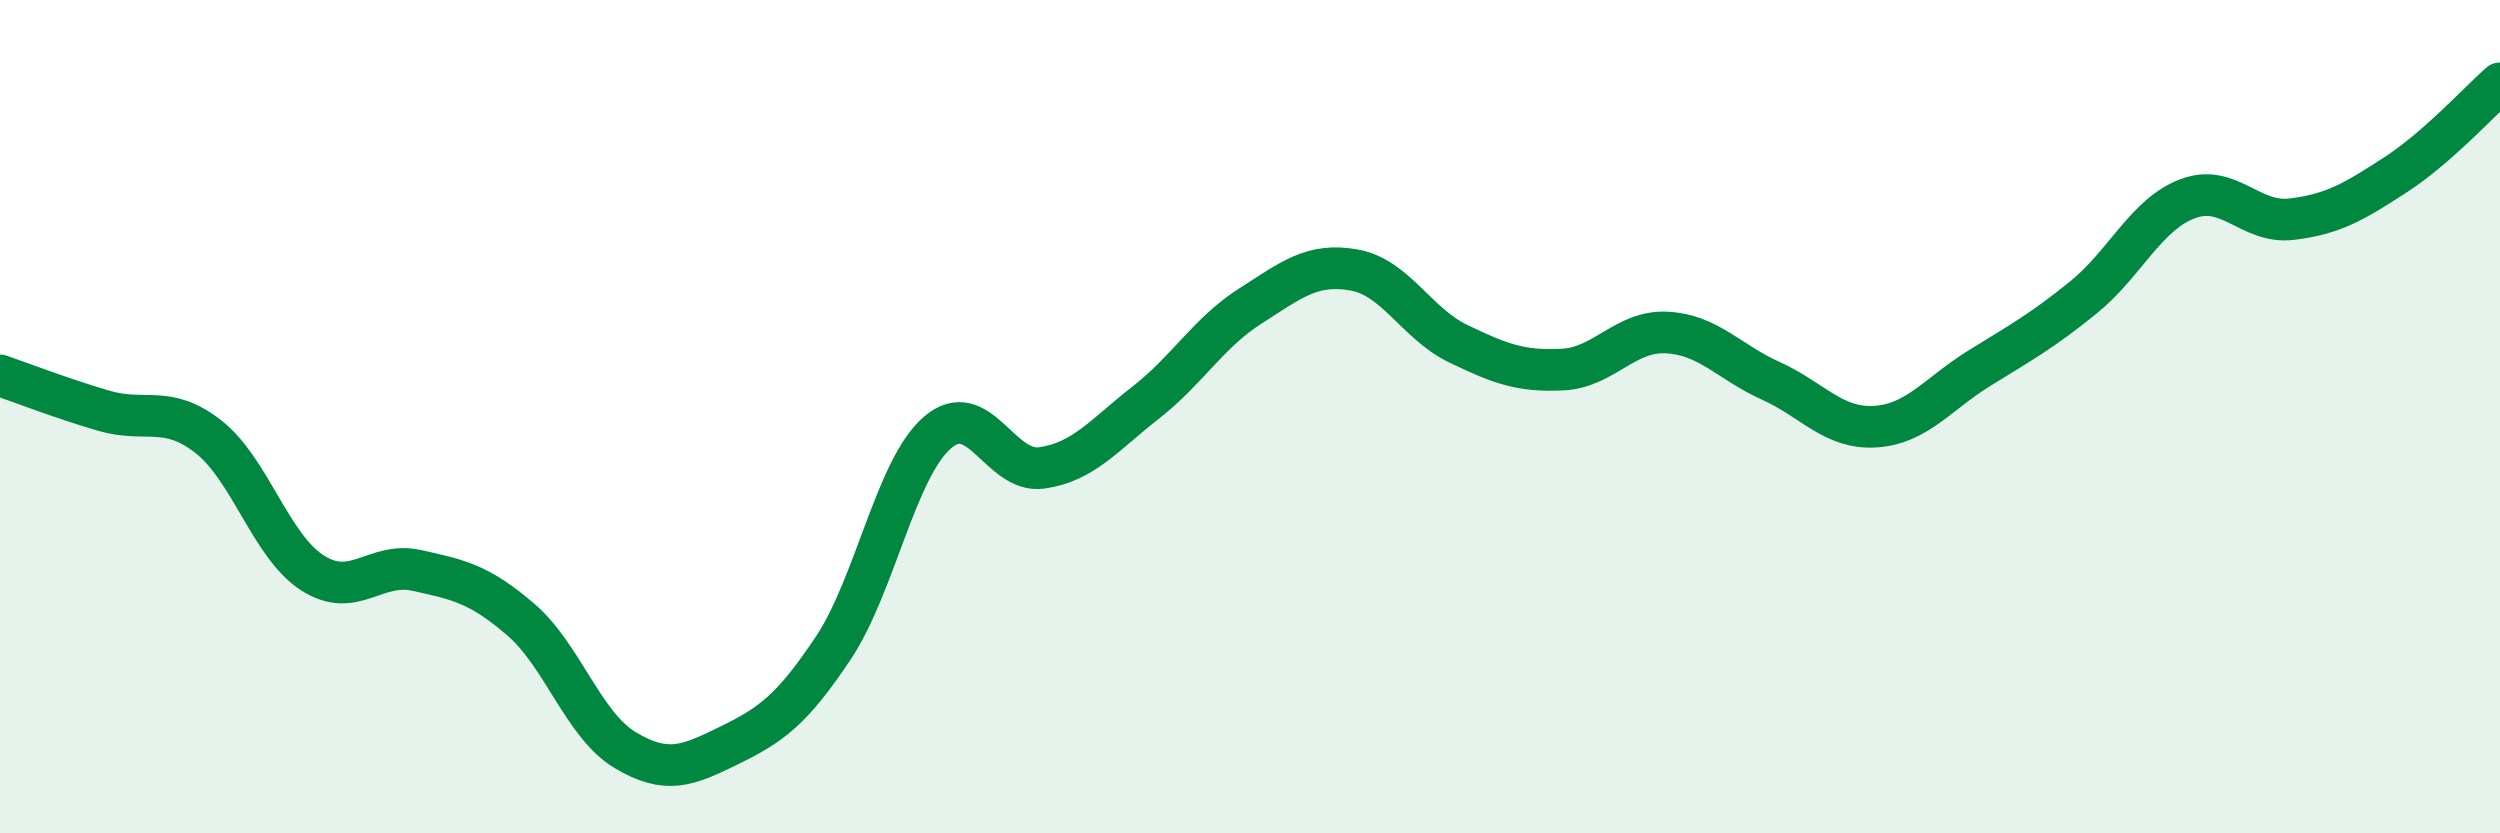
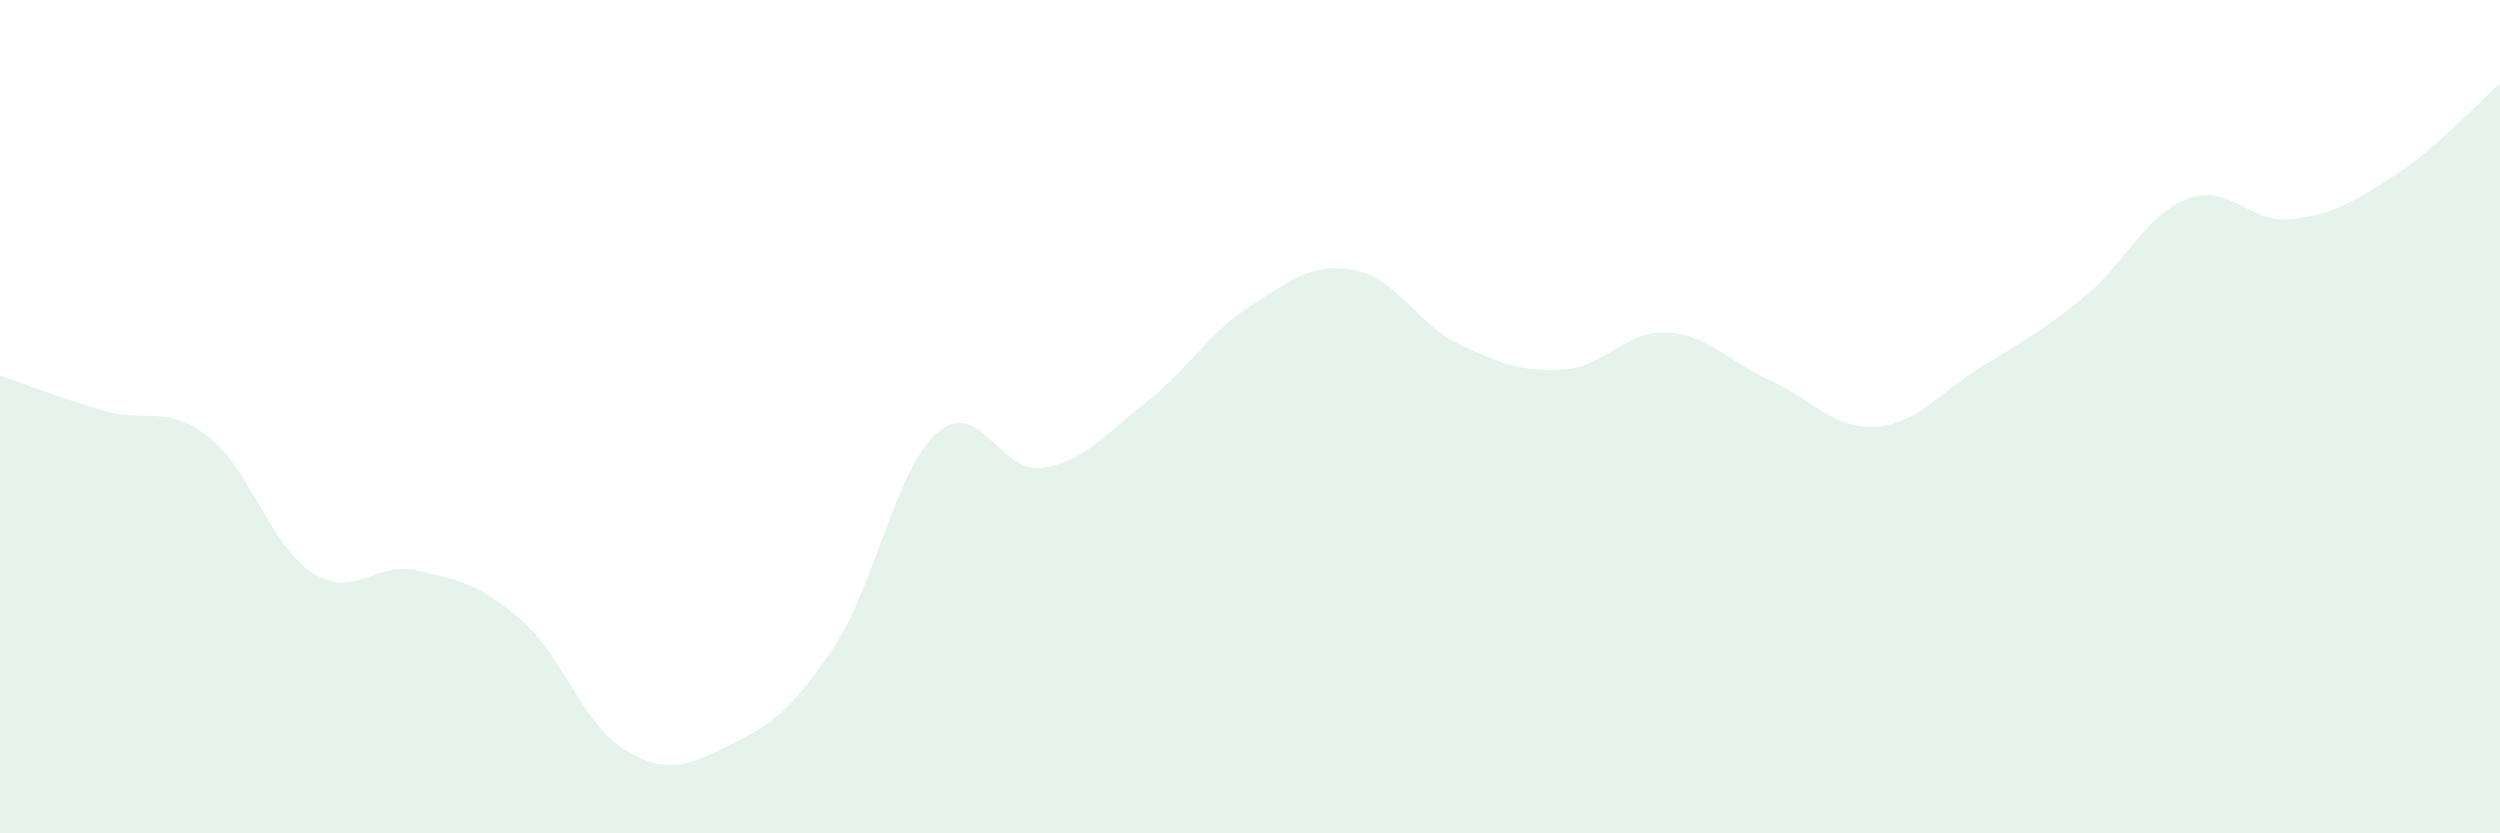
<svg xmlns="http://www.w3.org/2000/svg" width="60" height="20" viewBox="0 0 60 20">
  <path d="M 0,9.01 C 0.5,9.18 1.5,9.57 2.5,9.86 C 3.5,10.15 4,9.7 5,10.48 C 6,11.26 6.5,13.11 7.5,13.75 C 8.5,14.39 9,13.47 10,13.69 C 11,13.91 11.5,14.01 12.5,14.87 C 13.5,15.73 14,17.4 15,18 C 16,18.6 16.5,18.38 17.5,17.89 C 18.5,17.4 19,17.05 20,15.55 C 21,14.05 21.5,11.24 22.5,10.38 C 23.5,9.52 24,11.37 25,11.23 C 26,11.09 26.5,10.44 27.5,9.66 C 28.5,8.88 29,7.99 30,7.35 C 31,6.71 31.5,6.3 32.5,6.48 C 33.5,6.66 34,7.77 35,8.25 C 36,8.73 36.5,8.92 37.5,8.87 C 38.5,8.82 39,7.93 40,7.98 C 41,8.03 41.5,8.69 42.5,9.14 C 43.5,9.59 44,10.3 45,10.24 C 46,10.18 46.5,9.46 47.5,8.84 C 48.5,8.22 49,7.95 50,7.14 C 51,6.33 51.5,5.15 52.5,4.77 C 53.5,4.39 54,5.38 55,5.26 C 56,5.14 56.5,4.84 57.5,4.19 C 58.5,3.54 59.5,2.44 60,2L60 20L0 20Z" fill="#008740" opacity="0.1" stroke-linecap="round" stroke-linejoin="round" />
-   <path d="M 0,9.01 C 0.5,9.18 1.5,9.57 2.5,9.86 C 3.5,10.15 4,9.7 5,10.48 C 6,11.26 6.5,13.11 7.5,13.75 C 8.5,14.39 9,13.47 10,13.69 C 11,13.91 11.5,14.01 12.5,14.87 C 13.5,15.73 14,17.4 15,18 C 16,18.6 16.5,18.38 17.5,17.89 C 18.5,17.4 19,17.05 20,15.55 C 21,14.05 21.5,11.24 22.5,10.38 C 23.5,9.52 24,11.37 25,11.23 C 26,11.09 26.5,10.44 27.5,9.66 C 28.5,8.88 29,7.99 30,7.35 C 31,6.71 31.5,6.3 32.5,6.48 C 33.5,6.66 34,7.77 35,8.25 C 36,8.73 36.5,8.92 37.5,8.87 C 38.5,8.82 39,7.93 40,7.98 C 41,8.03 41.5,8.69 42.5,9.14 C 43.5,9.59 44,10.3 45,10.24 C 46,10.18 46.5,9.46 47.5,8.84 C 48.5,8.22 49,7.95 50,7.14 C 51,6.33 51.5,5.15 52.5,4.77 C 53.5,4.39 54,5.38 55,5.26 C 56,5.14 56.5,4.84 57.5,4.19 C 58.5,3.54 59.5,2.44 60,2" stroke="#008740" stroke-width="1" fill="none" stroke-linecap="round" stroke-linejoin="round" />
</svg>